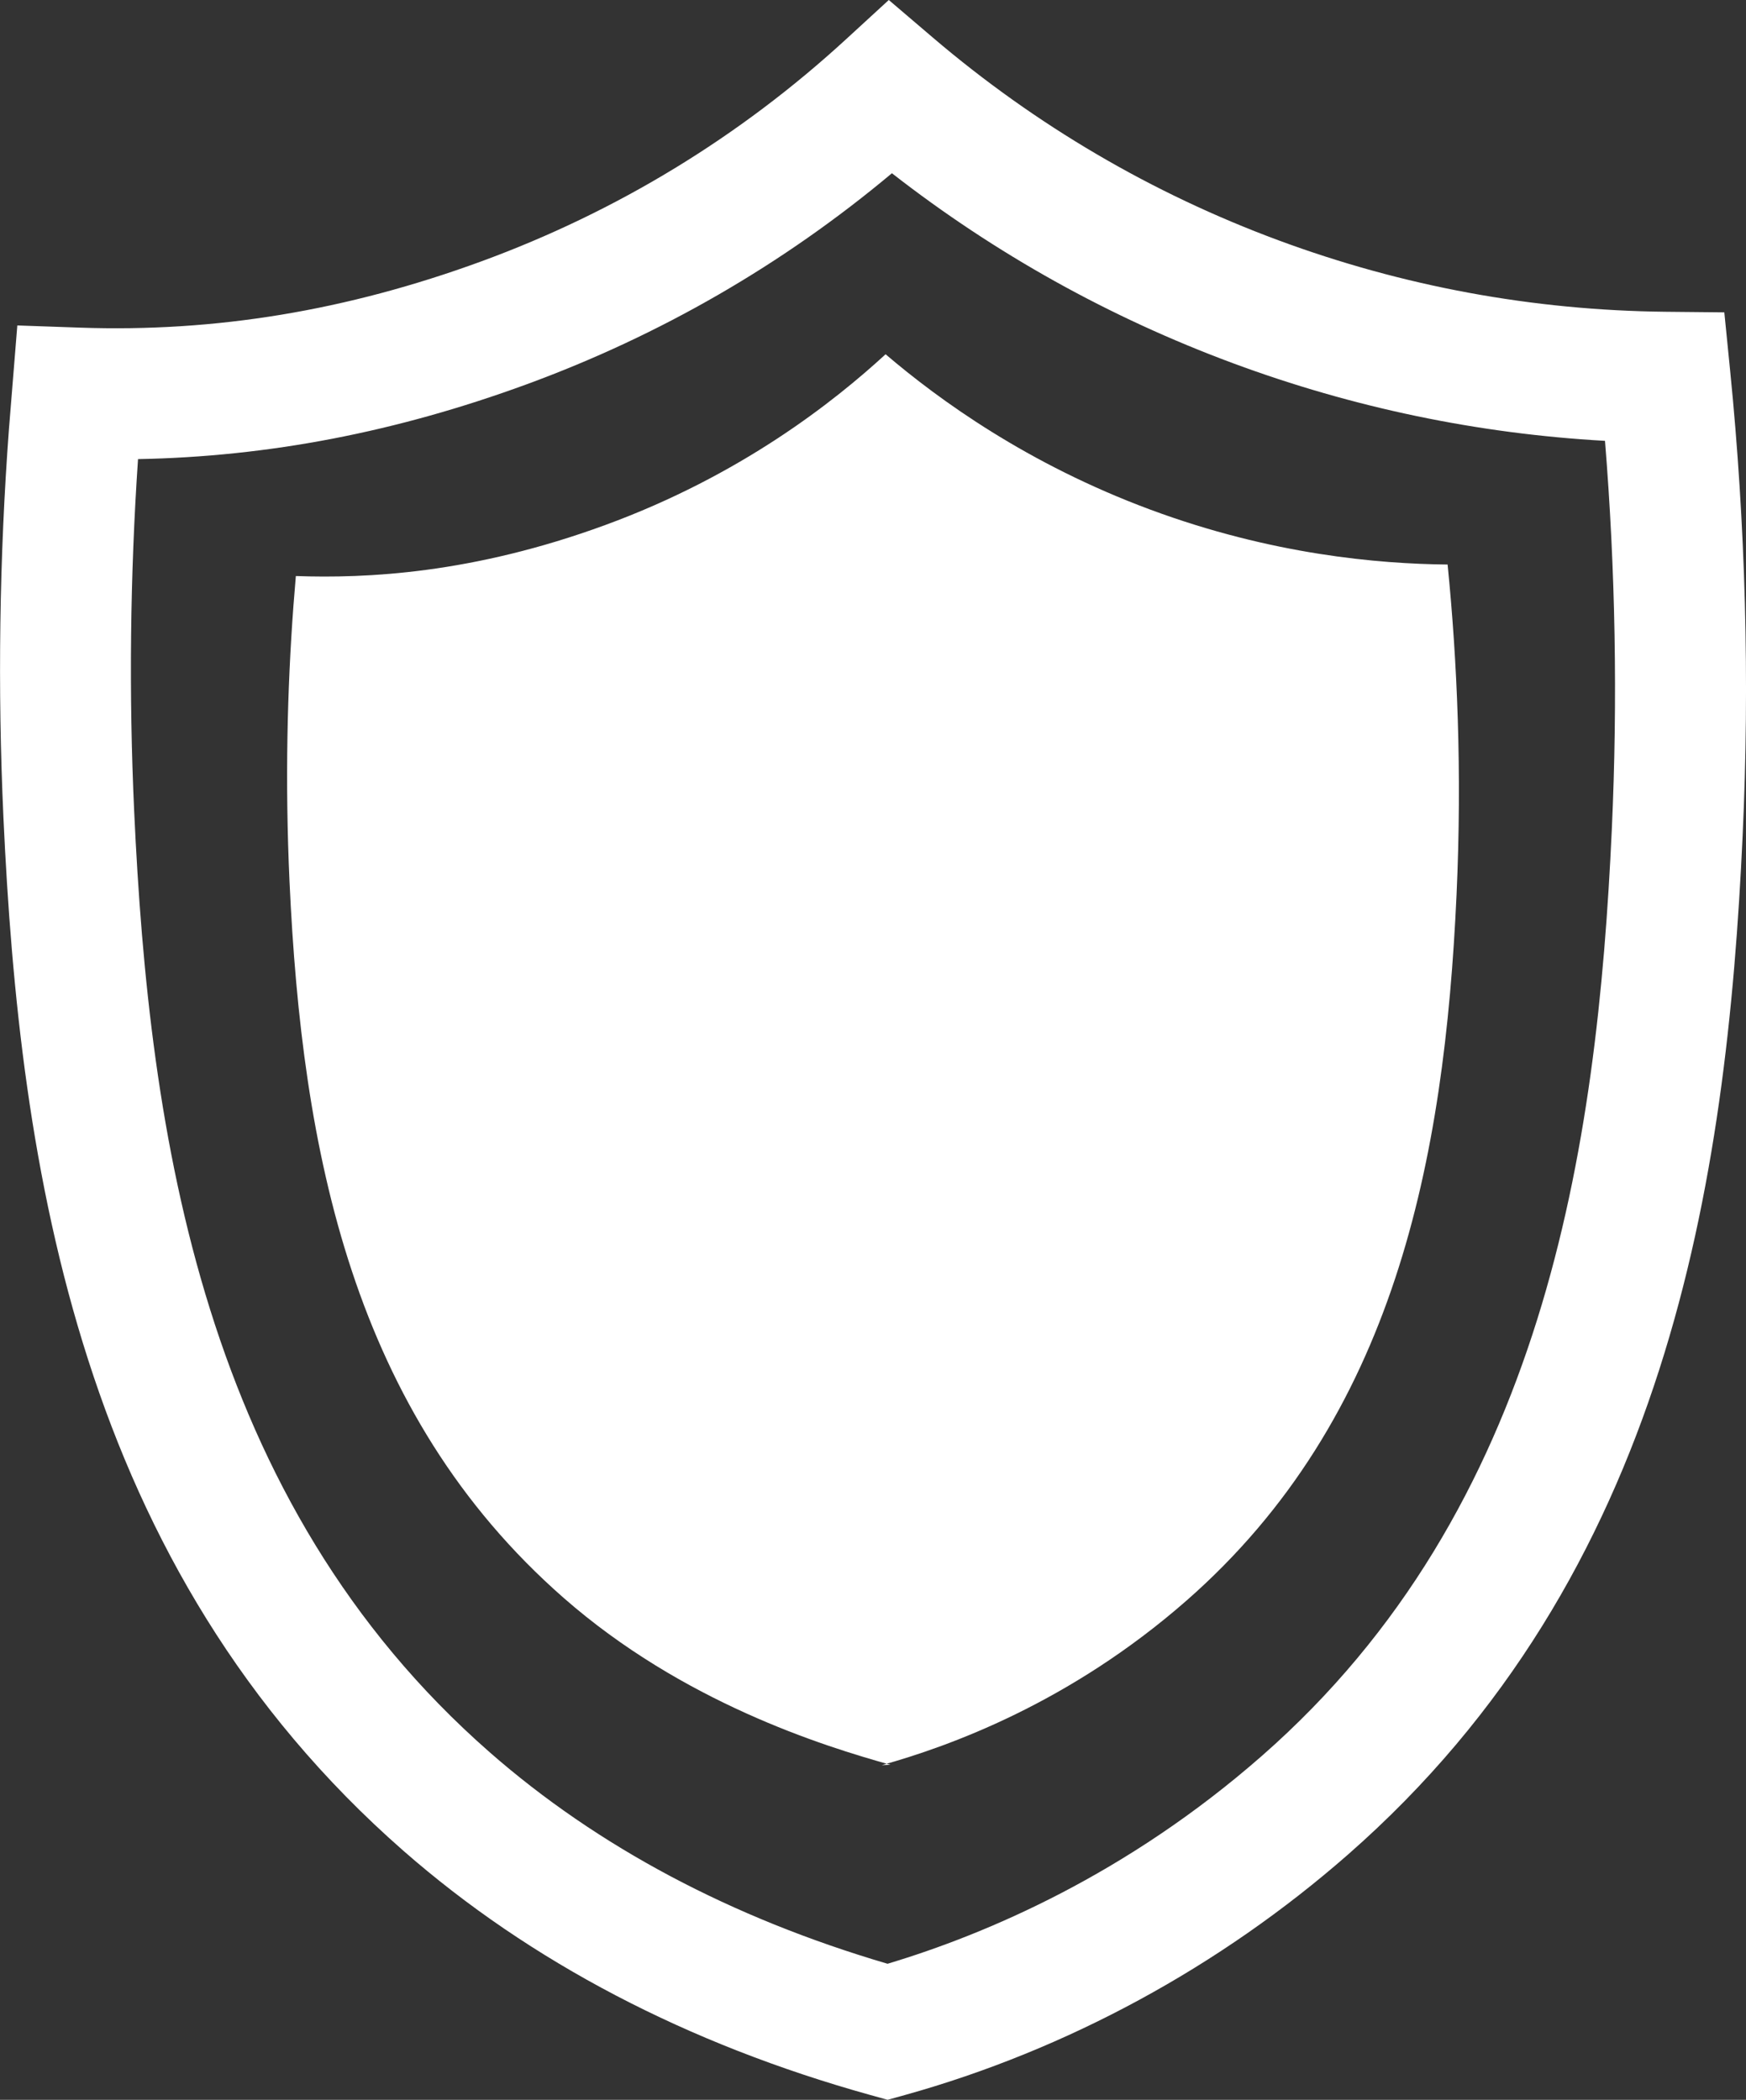
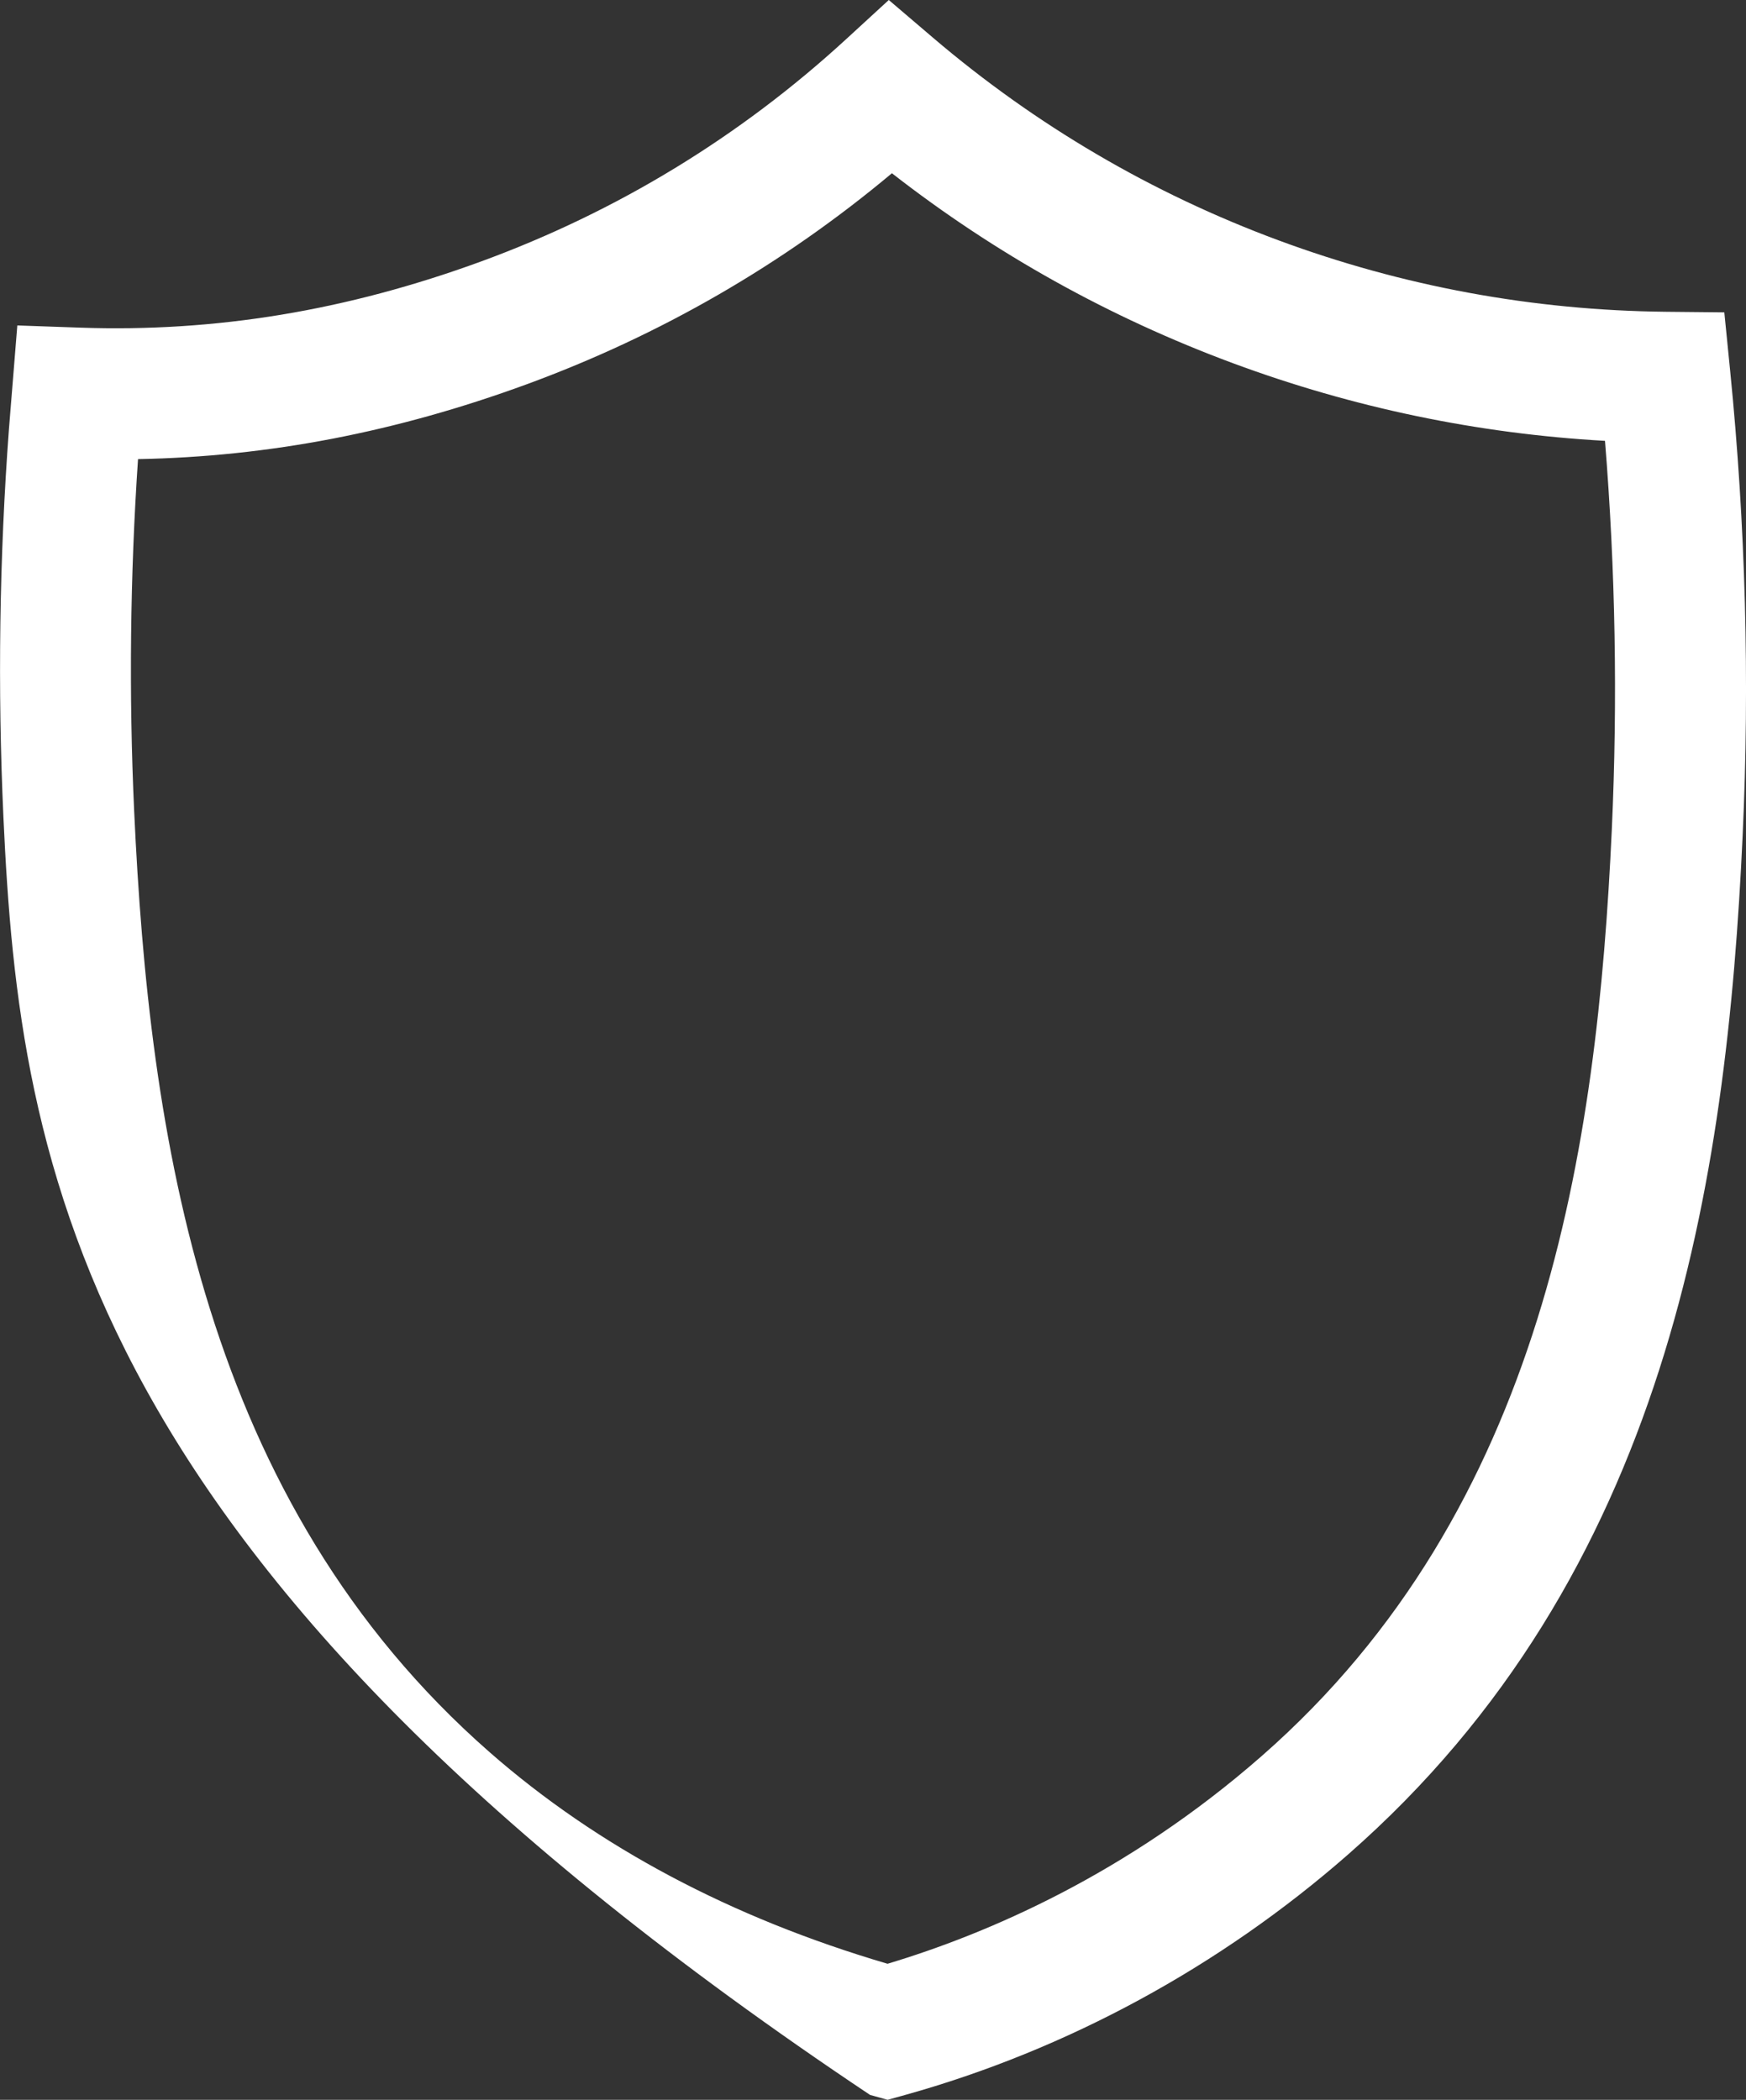
<svg xmlns="http://www.w3.org/2000/svg" id="Layer_2" data-name="Layer 2" viewBox="0 0 239.96 288.6">
  <rect x="0" y="0" width="239.96" height="288.6" fill="#333333" stroke="none" />
  <defs>
    <style>
      .cls-1 {
        fill: #fff;
      }
    </style>
  </defs>
  <g id="Layer_1-2" data-name="Layer 1">
    <g>
-       <path class="cls-1" d="m122,288.6l-2.42-.67c-25.13-7-46.7-18.29-64.13-33.55C10.96,215.4,2.69,160.69.47,112.32c-.81-17.72-.56-35.67.76-53.36l1.15-14.23,8.59.3c18.63.65,36.67-2.33,55.19-9.11,18.63-6.83,35.5-17.1,50.12-30.53l5.87-5.39,6.06,5.17c14.12,12.04,30.11,21.42,47.5,27.86,17.08,6.33,34.98,9.63,53.21,9.82l8.06.08.8,8.02c2.12,21.15,2.7,42.63,1.72,63.84-2.19,47.7-10.35,101.65-54.24,140.1-17.61,15.43-38.66,26.85-60.86,33.04l-2.42.67ZM18.97,63.09c-1.09,16.04-1.27,32.33-.53,48.41,2.05,44.58,9.46,94.82,48.87,129.34,14.82,12.98,33.2,22.75,54.67,29.06,13.6-4.08,32.84-12.27,51.42-28.55,38.81-33.99,46.1-83.47,48.12-127.38.81-17.73.5-35.65-.94-53.38-17.49-.98-34.65-4.56-51.13-10.67-16.94-6.28-32.67-15.04-46.87-26.11-14.96,12.53-31.82,22.27-50.23,29.02-17.88,6.55-35.43,9.94-53.38,10.27Z" />
-       <path class="cls-1" d="m122.37,242.55c-9.37-2.61-28.58-8.63-44.9-22.93-29.08-25.48-35.98-61.5-37.68-98.45-.63-13.79-.31-26.51.54-37.93l.33-4.07c9.64.34,24.23-.3,42.52-7.01,18.6-6.81,31.39-16.91,38.53-23.47,7.33,6.25,19.46,15.08,36.43,21.37,16.62,6.16,31.27,7.44,40.81,7.53,1.32,13.21,2,28.47,1.23,45.37-1.67,36.43-8.47,71.93-37.13,97.04-16.09,14.09-32.63,20.02-41.86,22.6" />
+       <path class="cls-1" d="m122,288.6l-2.42-.67C10.96,215.4,2.69,160.69.47,112.32c-.81-17.72-.56-35.67.76-53.36l1.15-14.23,8.59.3c18.63.65,36.67-2.33,55.19-9.11,18.63-6.83,35.5-17.1,50.12-30.53l5.87-5.39,6.06,5.17c14.12,12.04,30.11,21.42,47.5,27.86,17.08,6.33,34.98,9.63,53.21,9.82l8.06.08.8,8.02c2.12,21.15,2.7,42.63,1.72,63.84-2.19,47.7-10.35,101.65-54.24,140.1-17.61,15.43-38.66,26.85-60.86,33.04l-2.42.67ZM18.97,63.09c-1.09,16.04-1.27,32.33-.53,48.41,2.05,44.58,9.46,94.82,48.87,129.34,14.82,12.98,33.2,22.75,54.67,29.06,13.6-4.08,32.84-12.27,51.42-28.55,38.81-33.99,46.1-83.47,48.12-127.38.81-17.73.5-35.65-.94-53.38-17.49-.98-34.65-4.56-51.13-10.67-16.94-6.28-32.67-15.04-46.87-26.11-14.96,12.53-31.82,22.27-50.23,29.02-17.88,6.55-35.43,9.94-53.38,10.27Z" />
    </g>
  </g>
</svg>